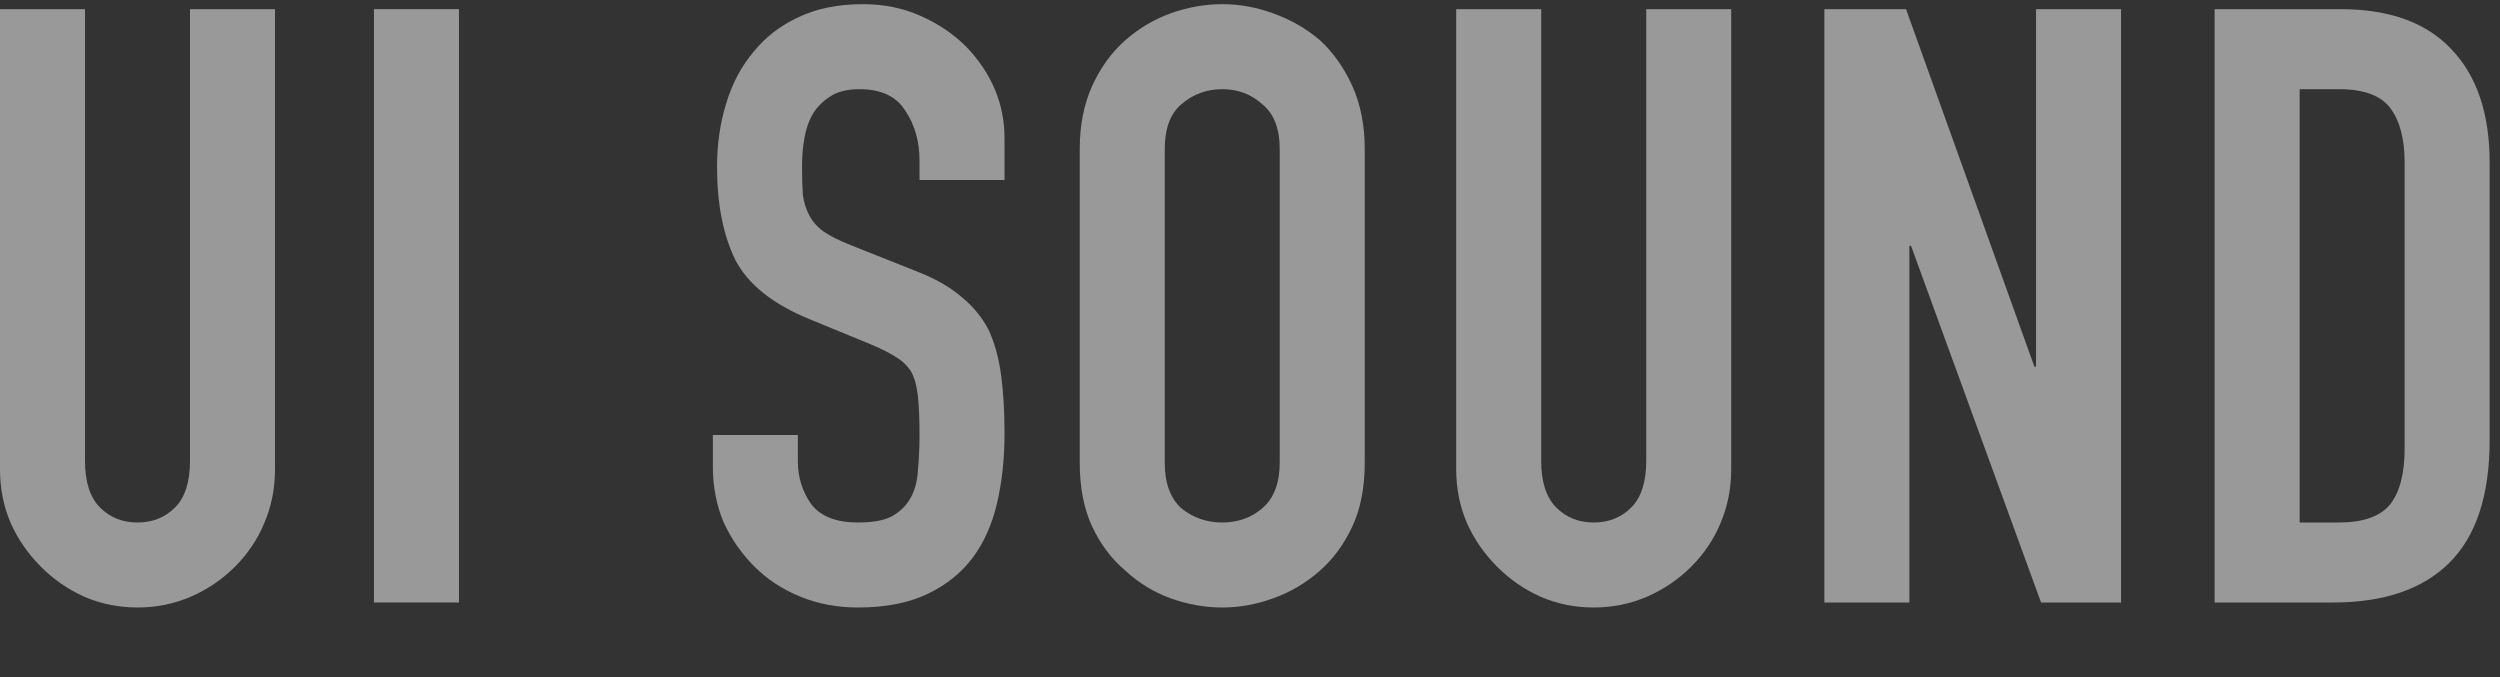
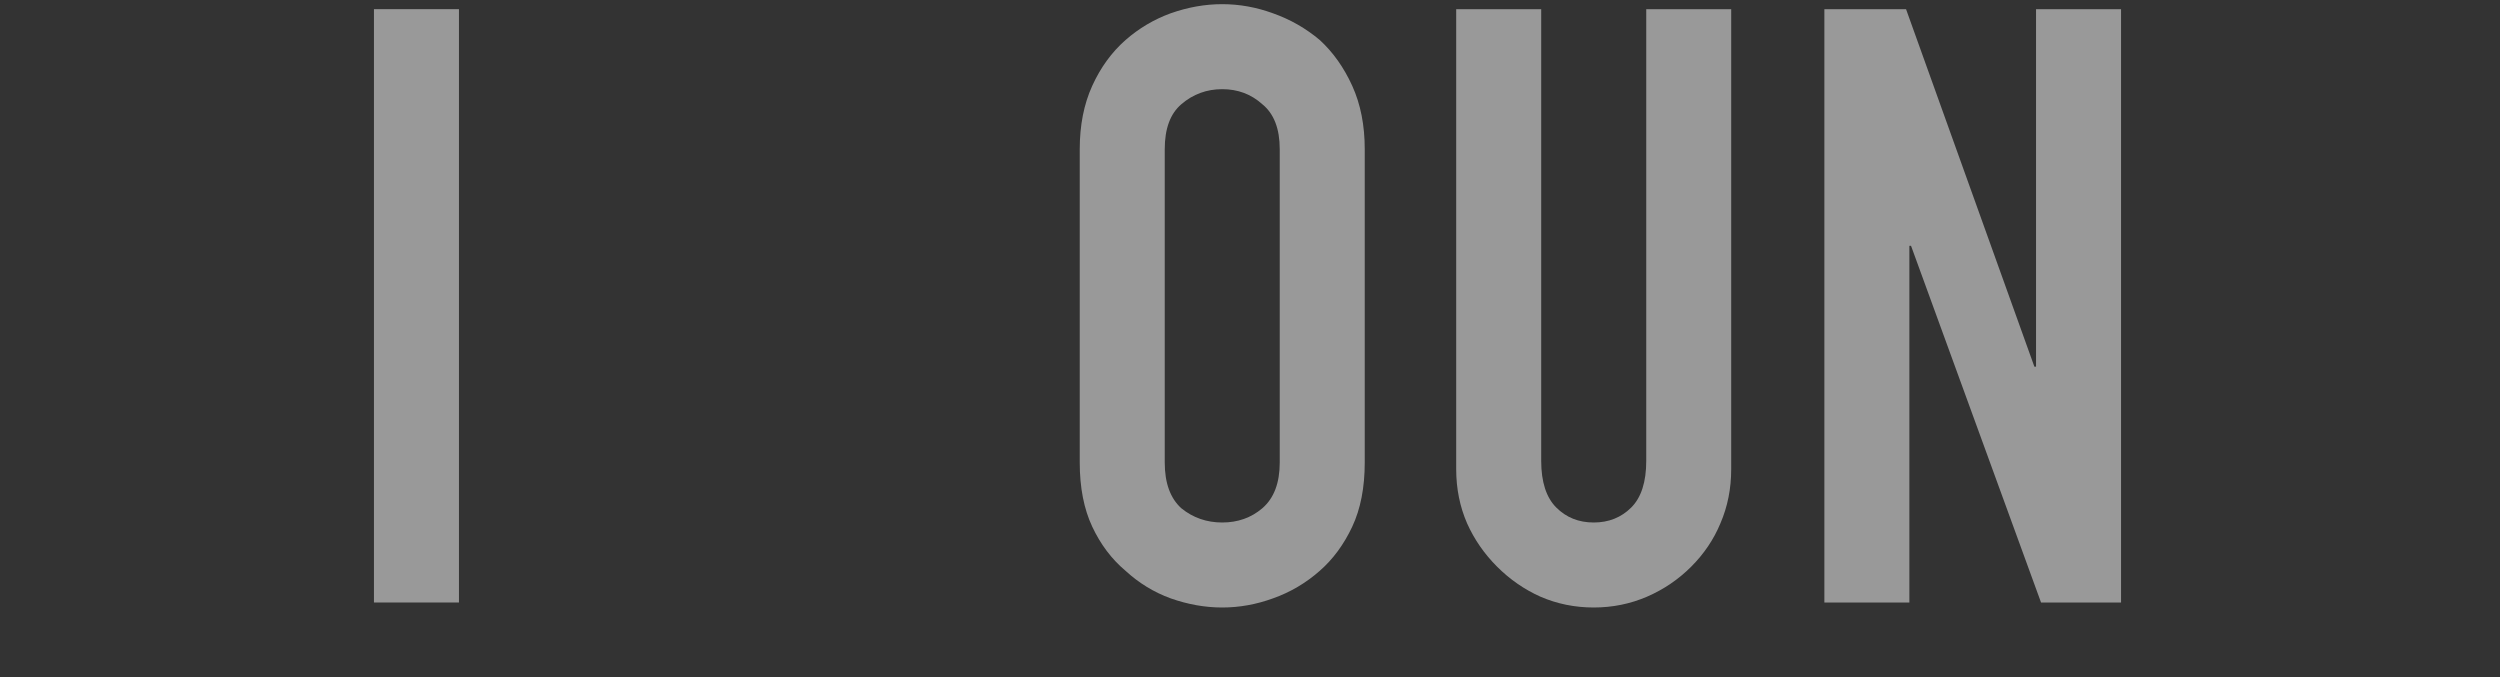
<svg xmlns="http://www.w3.org/2000/svg" width="48" height="13" viewBox="0 0 48 13" fill="none">
  <rect x="0" y="0" width="48" height="13" fill="#333333" stroke="none" />
  <g clip-path="url(#clip0_75_1487)">
-     <path d="M42.521 11.568V0.176H44.937C45.876 0.176 46.585 0.432 47.065 0.944C47.556 1.456 47.801 2.181 47.801 3.12V8.448C47.801 9.514 47.54 10.304 47.017 10.816C46.505 11.317 45.764 11.568 44.793 11.568H42.521ZM44.153 1.712V10.032H44.905C45.364 10.032 45.689 9.92 45.881 9.696C46.073 9.461 46.169 9.098 46.169 8.608V3.12C46.169 2.672 46.079 2.325 45.897 2.08C45.716 1.834 45.385 1.712 44.905 1.712H44.153Z" fill="white" fill-opacity="0.5" />
    <path d="M35.028 11.568V0.176H36.596L39.06 7.04H39.092V0.176H40.724V11.568H39.188L36.692 4.72H36.66V11.568H35.028Z" fill="white" fill-opacity="0.5" />
    <path d="M33.239 0.176V9.008C33.239 9.381 33.17 9.728 33.032 10.048C32.904 10.357 32.717 10.634 32.471 10.88C32.226 11.125 31.944 11.317 31.623 11.456C31.303 11.594 30.962 11.664 30.599 11.664C30.237 11.664 29.895 11.594 29.576 11.456C29.266 11.317 28.989 11.125 28.744 10.88C28.498 10.634 28.306 10.357 28.168 10.048C28.029 9.728 27.959 9.381 27.959 9.008V0.176H29.591V8.848C29.591 9.253 29.688 9.552 29.88 9.744C30.072 9.936 30.311 10.032 30.599 10.032C30.887 10.032 31.128 9.936 31.32 9.744C31.512 9.552 31.608 9.253 31.608 8.848V0.176H33.239Z" fill="white" fill-opacity="0.5" />
    <path d="M20.731 2.864C20.731 2.405 20.811 2 20.971 1.648C21.131 1.296 21.344 1.003 21.611 0.768C21.867 0.544 22.155 0.373 22.475 0.256C22.806 0.139 23.136 0.08 23.467 0.08C23.798 0.08 24.123 0.139 24.443 0.256C24.774 0.373 25.072 0.544 25.339 0.768C25.595 1.003 25.803 1.296 25.963 1.648C26.123 2 26.203 2.405 26.203 2.864V8.88C26.203 9.36 26.123 9.771 25.963 10.112C25.803 10.453 25.595 10.736 25.339 10.96C25.072 11.195 24.774 11.371 24.443 11.488C24.123 11.605 23.798 11.664 23.467 11.664C23.136 11.664 22.806 11.605 22.475 11.488C22.155 11.371 21.867 11.195 21.611 10.96C21.344 10.736 21.131 10.453 20.971 10.112C20.811 9.771 20.731 9.36 20.731 8.88V2.864ZM22.363 8.88C22.363 9.275 22.47 9.568 22.683 9.76C22.907 9.941 23.168 10.032 23.467 10.032C23.766 10.032 24.022 9.941 24.235 9.76C24.459 9.568 24.571 9.275 24.571 8.88V2.864C24.571 2.469 24.459 2.181 24.235 2C24.022 1.808 23.766 1.712 23.467 1.712C23.168 1.712 22.907 1.808 22.683 2C22.47 2.181 22.363 2.469 22.363 2.864V8.88Z" fill="white" fill-opacity="0.5" />
-     <path d="M19.287 3.456H17.655V3.088C17.655 2.715 17.564 2.395 17.383 2.128C17.212 1.851 16.919 1.712 16.503 1.712C16.279 1.712 16.097 1.755 15.959 1.84C15.82 1.925 15.708 2.032 15.623 2.16C15.537 2.299 15.479 2.459 15.447 2.64C15.415 2.811 15.399 2.992 15.399 3.184C15.399 3.408 15.404 3.595 15.415 3.744C15.436 3.893 15.479 4.027 15.543 4.144C15.607 4.261 15.697 4.363 15.815 4.448C15.943 4.533 16.113 4.619 16.327 4.704L17.575 5.2C17.937 5.339 18.231 5.504 18.455 5.696C18.679 5.877 18.855 6.091 18.983 6.336C19.1 6.592 19.18 6.885 19.223 7.216C19.265 7.536 19.287 7.904 19.287 8.32C19.287 8.8 19.239 9.248 19.143 9.664C19.047 10.069 18.892 10.416 18.679 10.704C18.455 11.003 18.161 11.237 17.799 11.408C17.436 11.579 16.993 11.664 16.471 11.664C16.076 11.664 15.708 11.595 15.367 11.456C15.025 11.317 14.732 11.125 14.487 10.88C14.241 10.635 14.044 10.352 13.895 10.032C13.756 9.701 13.687 9.344 13.687 8.96V8.352H15.319V8.864C15.319 9.163 15.404 9.435 15.575 9.68C15.756 9.915 16.055 10.032 16.471 10.032C16.748 10.032 16.961 9.995 17.111 9.92C17.271 9.835 17.393 9.717 17.479 9.568C17.564 9.419 17.612 9.243 17.623 9.04C17.644 8.827 17.655 8.592 17.655 8.336C17.655 8.037 17.644 7.792 17.623 7.6C17.601 7.408 17.559 7.253 17.495 7.136C17.42 7.019 17.319 6.923 17.191 6.848C17.073 6.773 16.913 6.693 16.711 6.608L15.543 6.128C14.839 5.84 14.364 5.461 14.119 4.992C13.884 4.512 13.767 3.915 13.767 3.2C13.767 2.773 13.825 2.368 13.943 1.984C14.06 1.6 14.236 1.269 14.471 0.992C14.695 0.715 14.977 0.496 15.319 0.336C15.671 0.165 16.087 0.08 16.567 0.08C16.972 0.08 17.34 0.155 17.671 0.304C18.012 0.453 18.305 0.651 18.551 0.896C19.041 1.408 19.287 1.995 19.287 2.656V3.456Z" fill="white" fill-opacity="0.5" />
    <path d="M7.18 11.568V0.176H8.812V11.568H7.18Z" fill="white" fill-opacity="0.5" />
-     <path d="M5.28 0.176V9.008C5.28 9.381 5.211 9.728 5.072 10.048C4.944 10.357 4.757 10.634 4.512 10.88C4.267 11.125 3.984 11.317 3.664 11.456C3.344 11.594 3.003 11.664 2.64 11.664C2.277 11.664 1.936 11.594 1.616 11.456C1.307 11.317 1.029 11.125 0.784 10.88C0.539 10.634 0.347 10.357 0.208 10.048C0.069 9.728 0 9.381 0 9.008V0.176H1.632V8.848C1.632 9.253 1.728 9.552 1.92 9.744C2.112 9.936 2.352 10.032 2.64 10.032C2.928 10.032 3.168 9.936 3.36 9.744C3.552 9.552 3.648 9.253 3.648 8.848V0.176H5.28Z" fill="white" fill-opacity="0.5" />
  </g>
  <defs>
    <clipPath id="clip0_75_1487">
      <rect width="48" height="12" fill="white" transform="translate(0 0.08)" />
    </clipPath>
  </defs>
</svg>